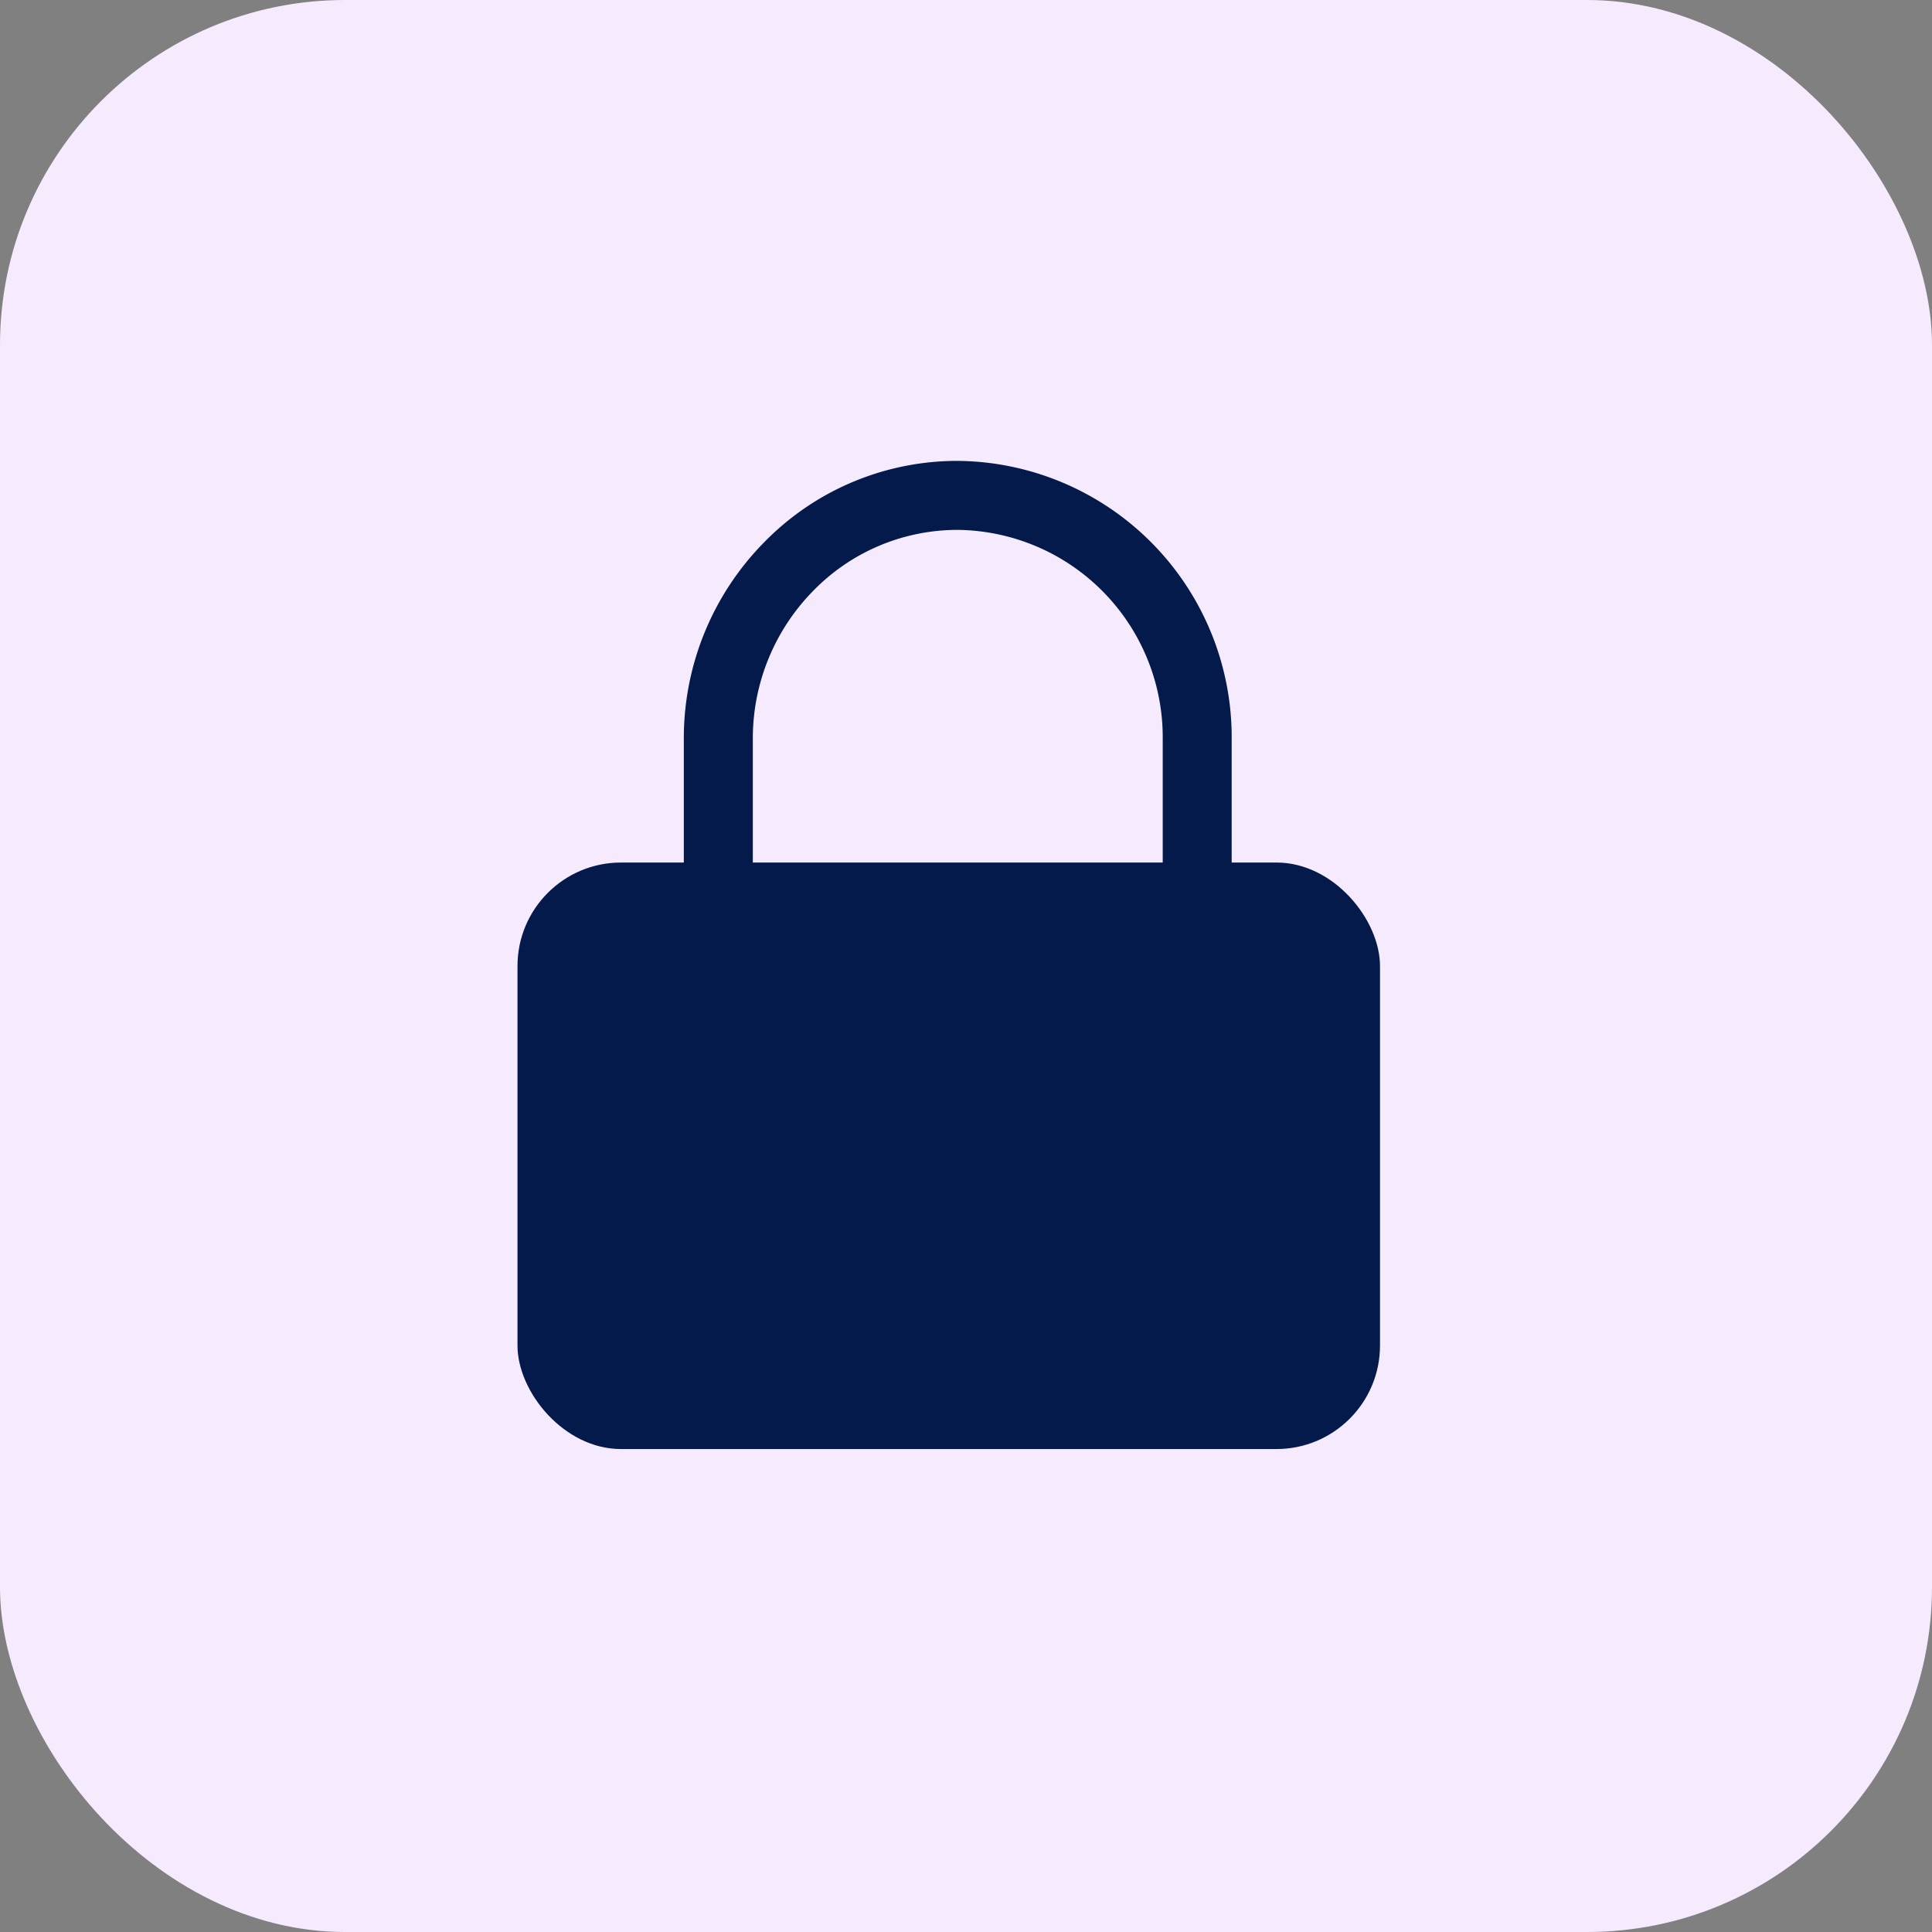
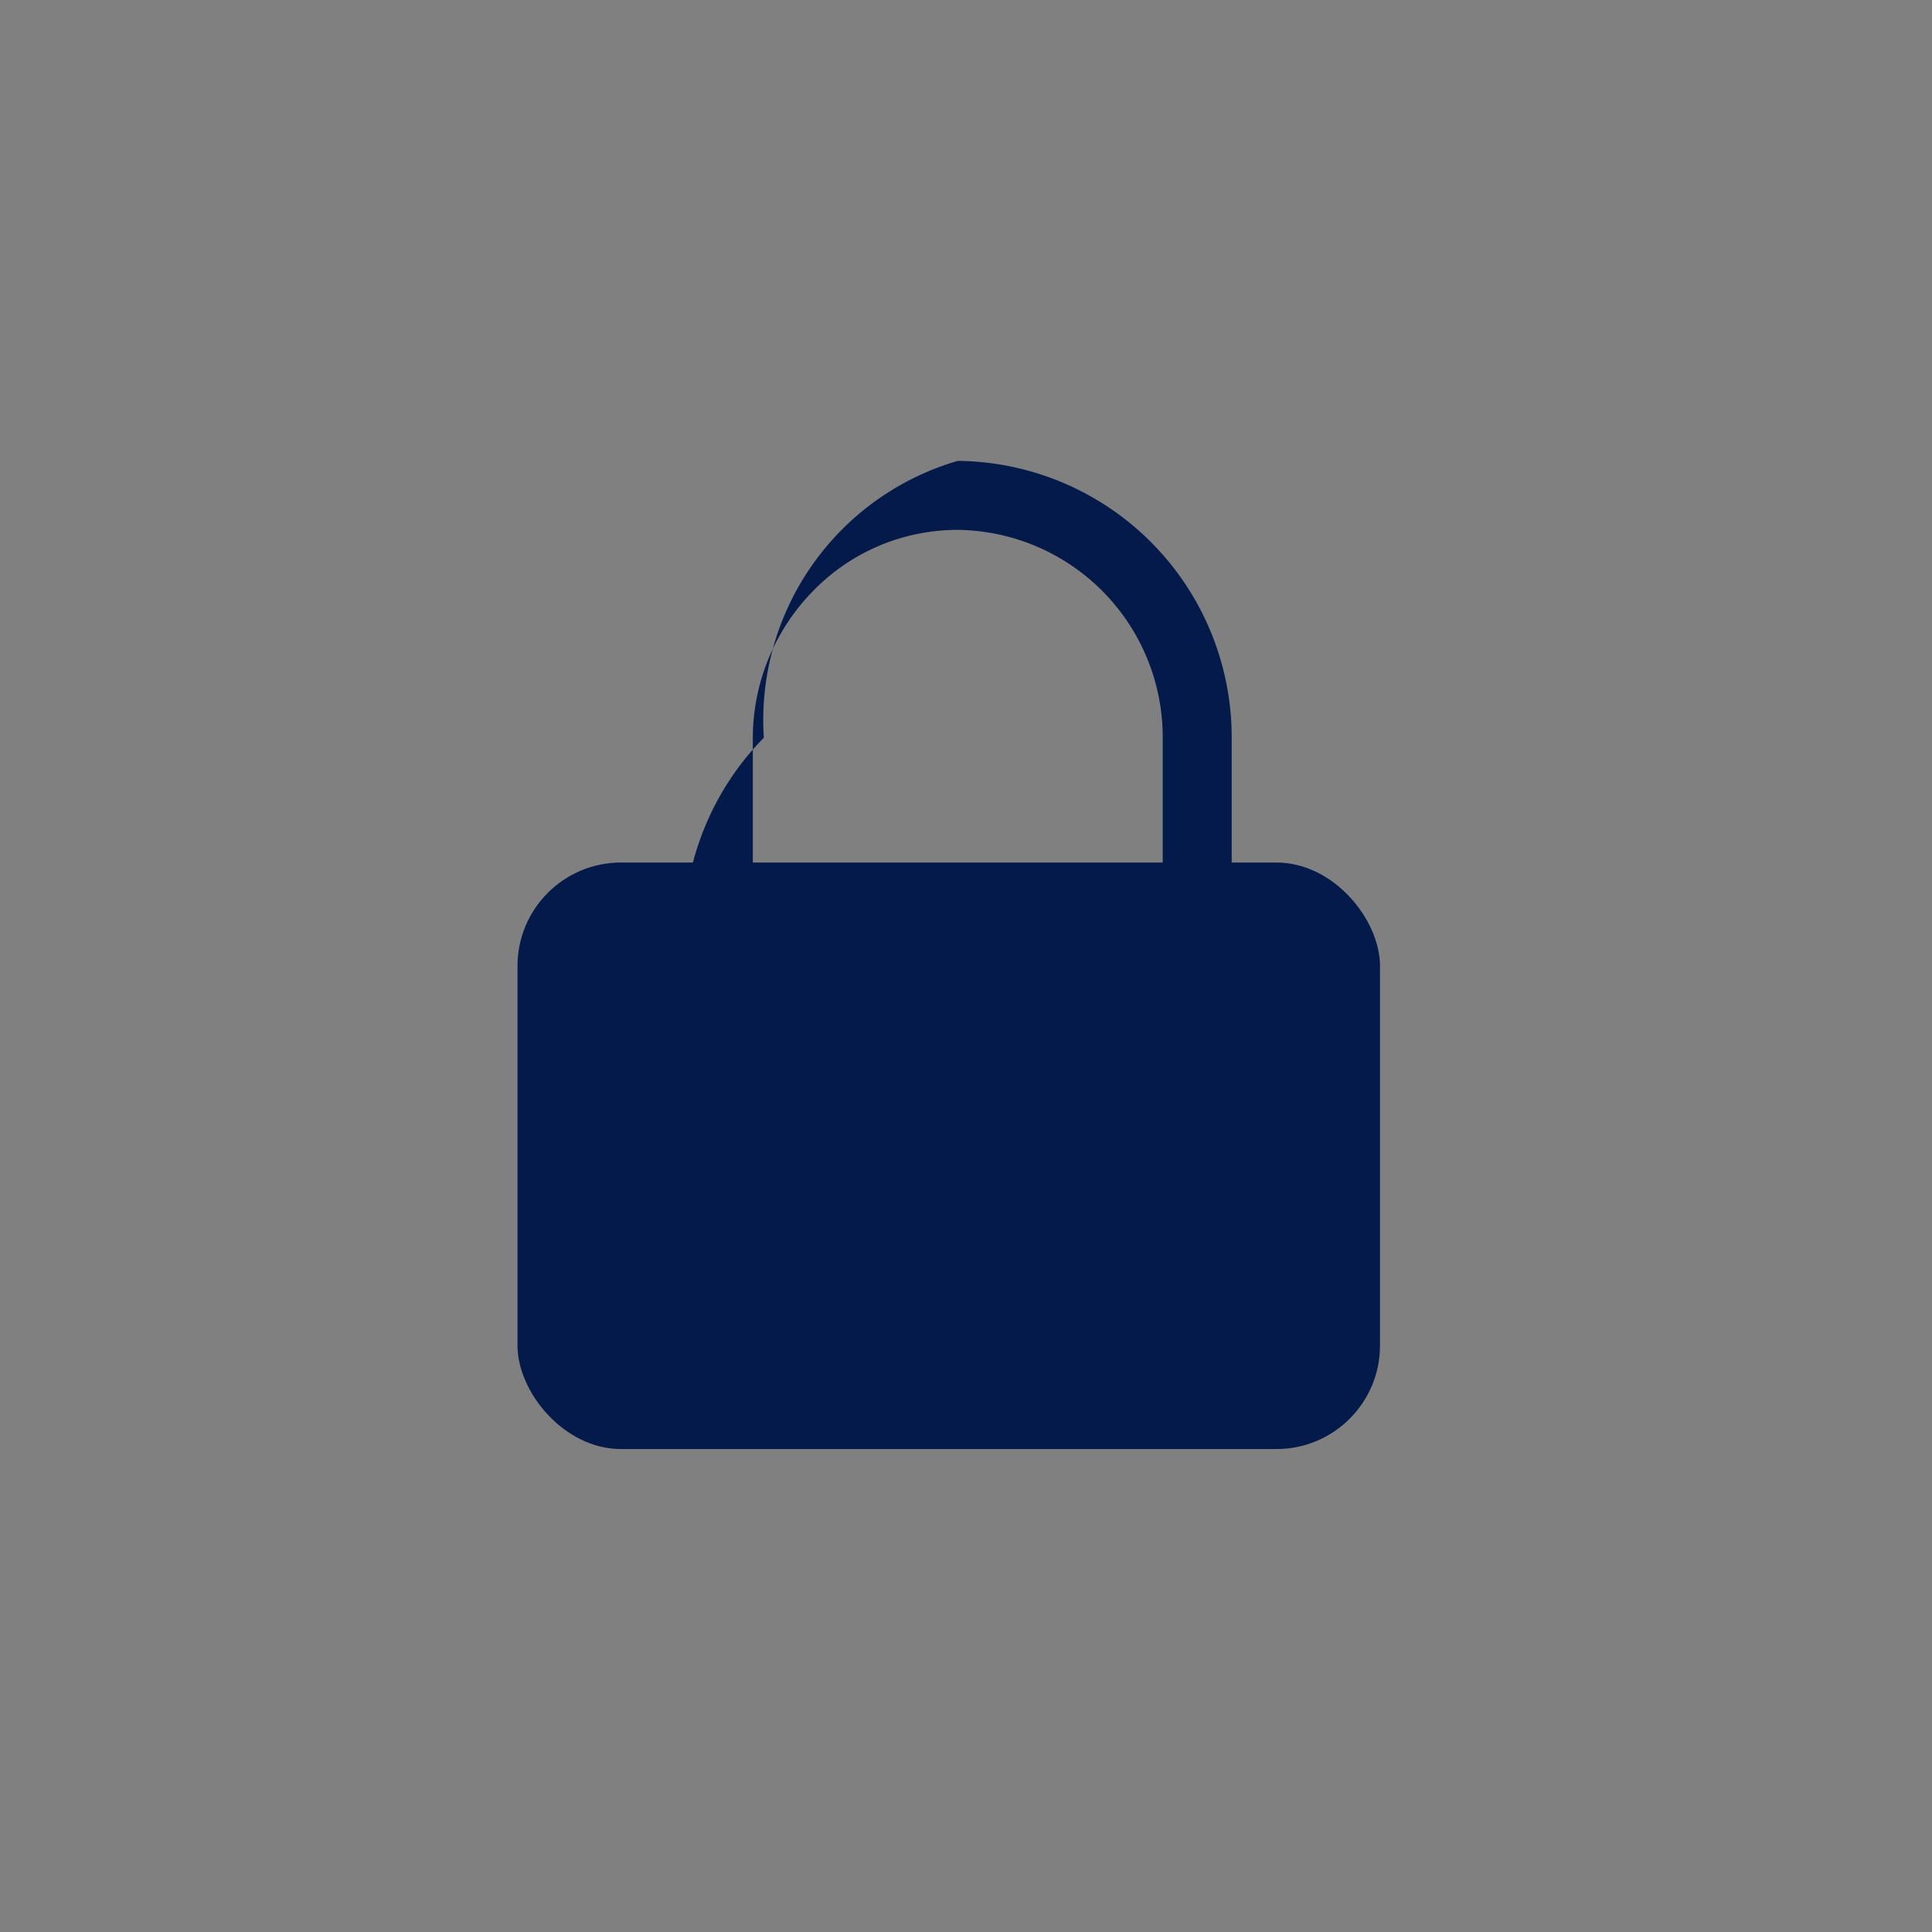
<svg xmlns="http://www.w3.org/2000/svg" width="56" height="56" viewBox="0 0 56 56">
  <rect x="0" y="0" width="56" height="56" fill="#808080" stroke="none" />
  <g transform="translate(0 0.478)">
-     <rect width="56" height="56" rx="10" transform="translate(0 -0.478)" fill="#f6eafe" />
    <g transform="translate(15.036 13.881)">
-       <path d="M20.881,15.724a1,1,0,0,1-1-1V9.069A6.012,6.012,0,0,0,13.94,3,5.839,5.839,0,0,0,9.746,4.771,6.1,6.1,0,0,0,8,9.069v5.655a1,1,0,1,1-2,0V9.069a8.083,8.083,0,0,1,2.319-5.7A7.825,7.825,0,0,1,13.94,1a8.014,8.014,0,0,1,7.94,8.069v5.655A1,1,0,0,1,20.881,15.724Z" transform="translate(-1.215 -2)" fill="#031a4a" />
+       <path d="M20.881,15.724a1,1,0,0,1-1-1V9.069A6.012,6.012,0,0,0,13.94,3,5.839,5.839,0,0,0,9.746,4.771,6.1,6.1,0,0,0,8,9.069v5.655a1,1,0,1,1-2,0a8.083,8.083,0,0,1,2.319-5.7A7.825,7.825,0,0,1,13.94,1a8.014,8.014,0,0,1,7.94,8.069v5.655A1,1,0,0,1,20.881,15.724Z" transform="translate(-1.215 -2)" fill="#031a4a" />
      <rect width="25" height="17" rx="3" transform="translate(-0.036 10.642)" fill="#031a4a" />
    </g>
  </g>
</svg>